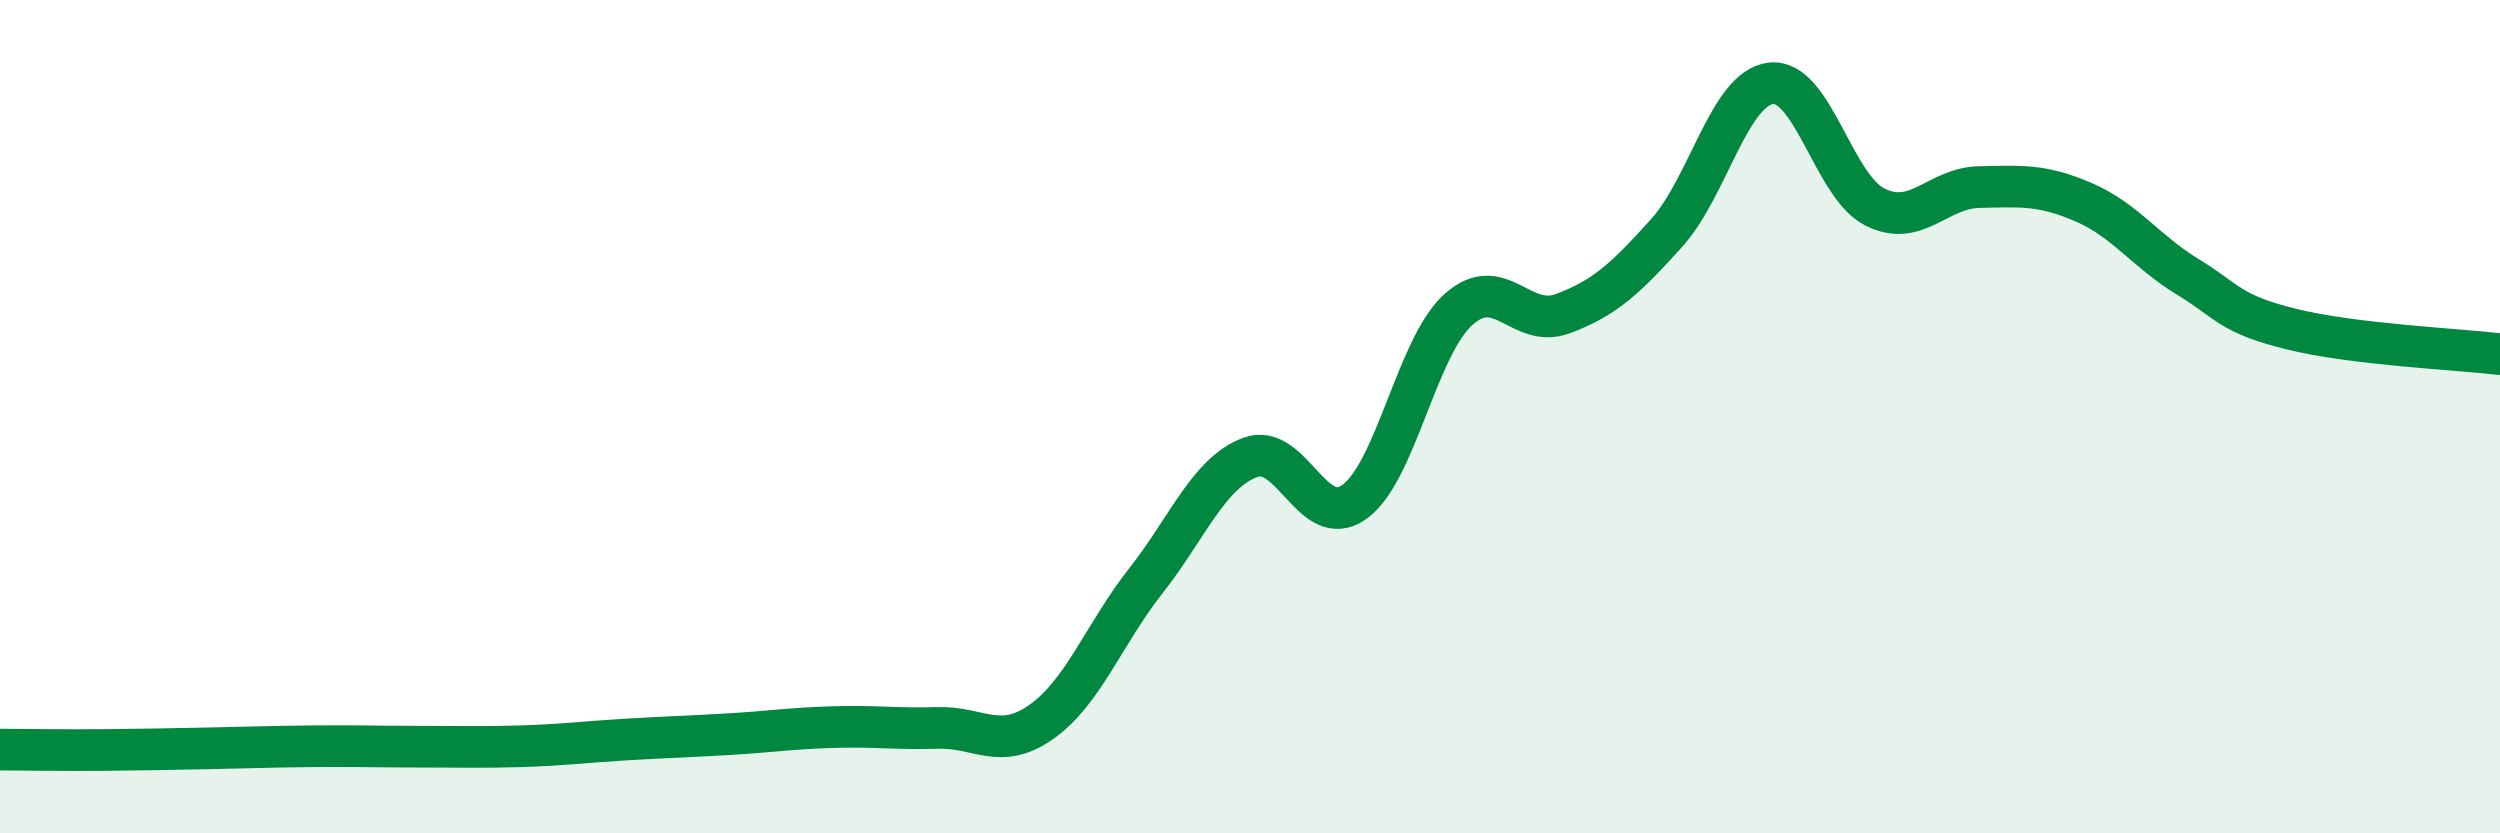
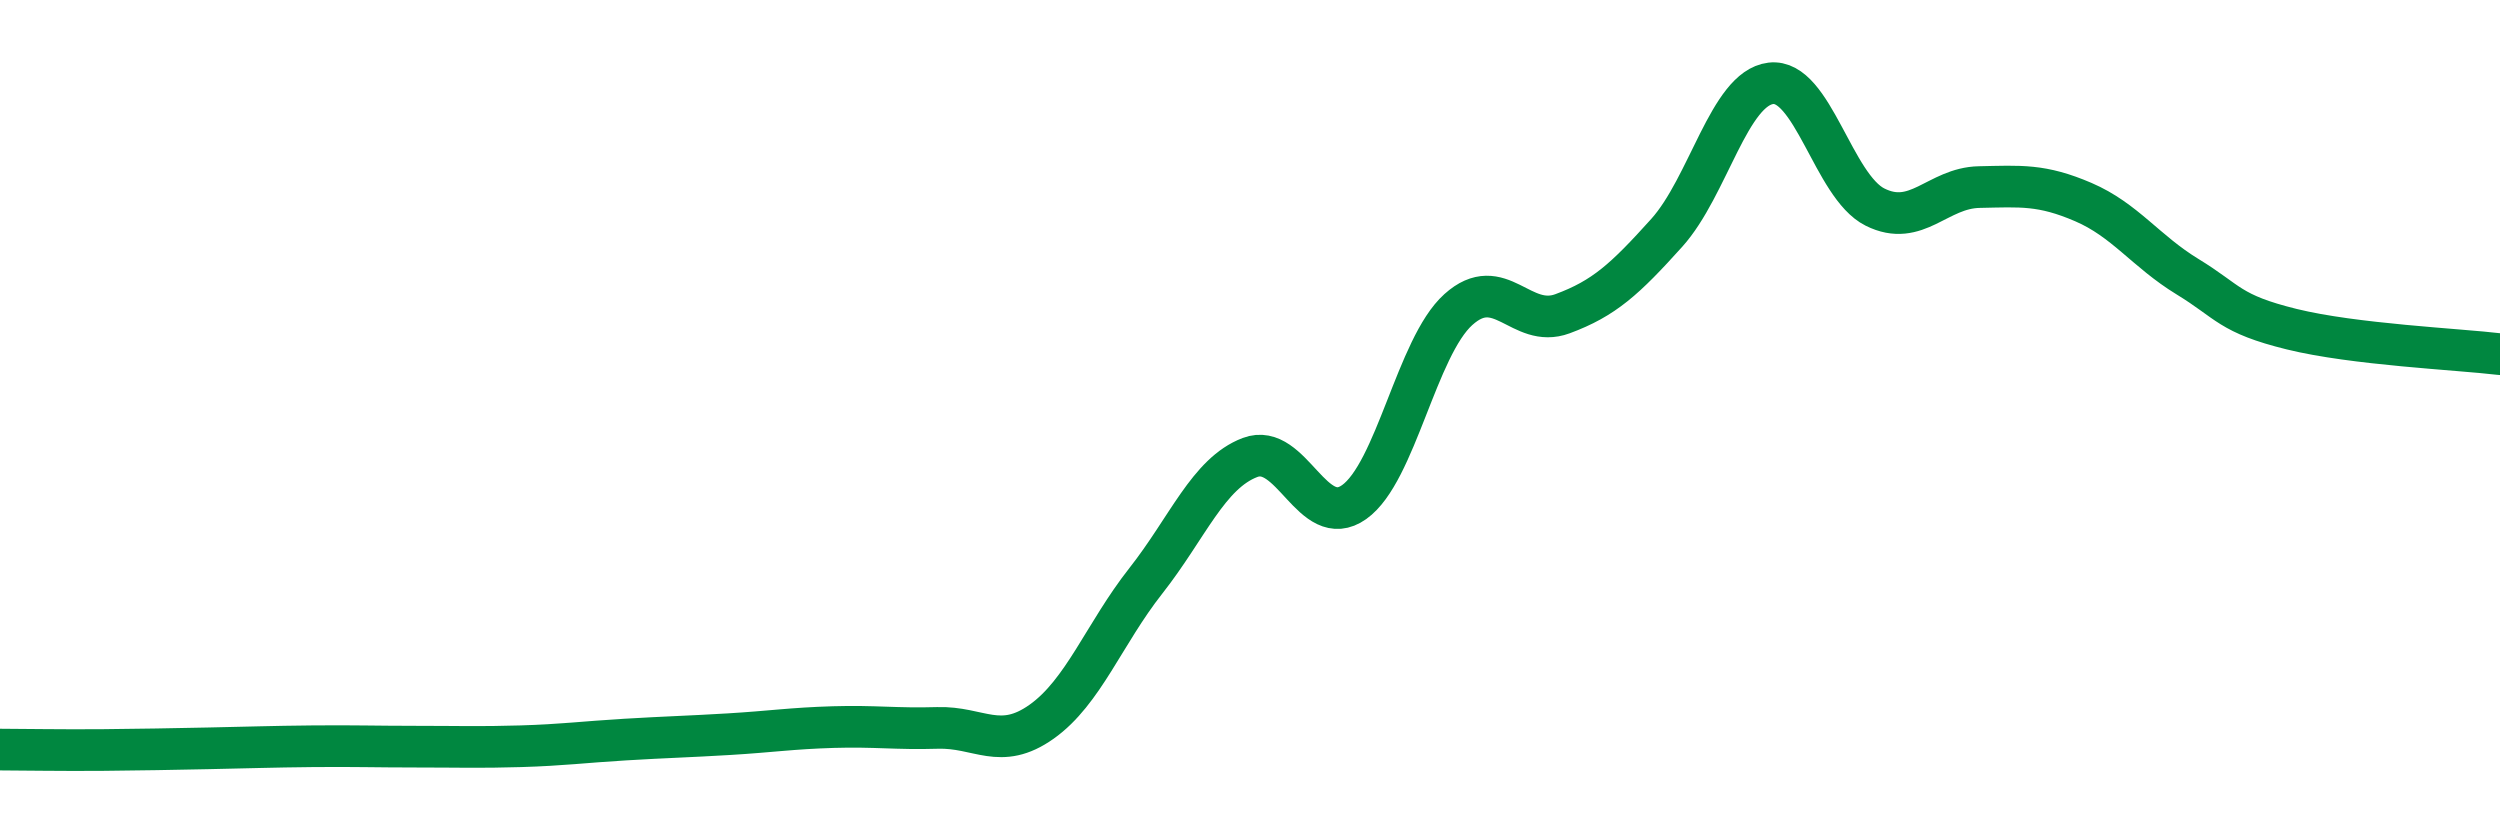
<svg xmlns="http://www.w3.org/2000/svg" width="60" height="20" viewBox="0 0 60 20">
-   <path d="M 0,17.99 C 0.5,17.99 1.5,18.01 2.5,18 C 3.5,17.99 4,17.98 5,17.96 C 6,17.94 6.5,17.92 7.5,17.91 C 8.5,17.9 9,17.92 10,17.92 C 11,17.92 11.5,17.94 12.5,17.91 C 13.5,17.88 14,17.81 15,17.75 C 16,17.69 16.5,17.68 17.5,17.62 C 18.5,17.56 19,17.48 20,17.45 C 21,17.42 21.5,17.5 22.5,17.47 C 23.5,17.44 24,18.03 25,17.32 C 26,16.61 26.5,15.21 27.5,13.94 C 28.5,12.67 29,11.36 30,10.98 C 31,10.6 31.5,12.76 32.5,12.05 C 33.5,11.34 34,8.33 35,7.43 C 36,6.53 36.5,7.9 37.5,7.53 C 38.5,7.16 39,6.7 40,5.59 C 41,4.48 41.5,2.12 42.5,2 C 43.5,1.88 44,4.47 45,4.97 C 46,5.47 46.5,4.51 47.5,4.49 C 48.5,4.47 49,4.42 50,4.85 C 51,5.28 51.5,6.03 52.5,6.64 C 53.5,7.25 53.5,7.53 55,7.9 C 56.5,8.27 59,8.38 60,8.5L60 20L0 20Z" fill="#008740" opacity="0.1" stroke-linecap="round" stroke-linejoin="round" />
  <path d="M 0,17.99 C 0.5,17.99 1.5,18.01 2.5,18 C 3.5,17.99 4,17.98 5,17.96 C 6,17.94 6.5,17.92 7.5,17.91 C 8.5,17.9 9,17.92 10,17.92 C 11,17.92 11.5,17.94 12.5,17.91 C 13.5,17.88 14,17.81 15,17.75 C 16,17.69 16.5,17.68 17.5,17.62 C 18.5,17.56 19,17.48 20,17.45 C 21,17.42 21.5,17.5 22.5,17.47 C 23.5,17.44 24,18.03 25,17.32 C 26,16.61 26.5,15.21 27.5,13.94 C 28.5,12.67 29,11.36 30,10.98 C 31,10.6 31.5,12.76 32.5,12.05 C 33.5,11.34 34,8.33 35,7.43 C 36,6.53 36.5,7.9 37.5,7.53 C 38.5,7.16 39,6.7 40,5.59 C 41,4.48 41.5,2.12 42.5,2 C 43.5,1.88 44,4.47 45,4.97 C 46,5.47 46.5,4.51 47.5,4.49 C 48.5,4.47 49,4.42 50,4.85 C 51,5.28 51.5,6.03 52.5,6.64 C 53.5,7.25 53.5,7.53 55,7.9 C 56.5,8.27 59,8.38 60,8.5" stroke="#008740" stroke-width="1" fill="none" stroke-linecap="round" stroke-linejoin="round" />
</svg>